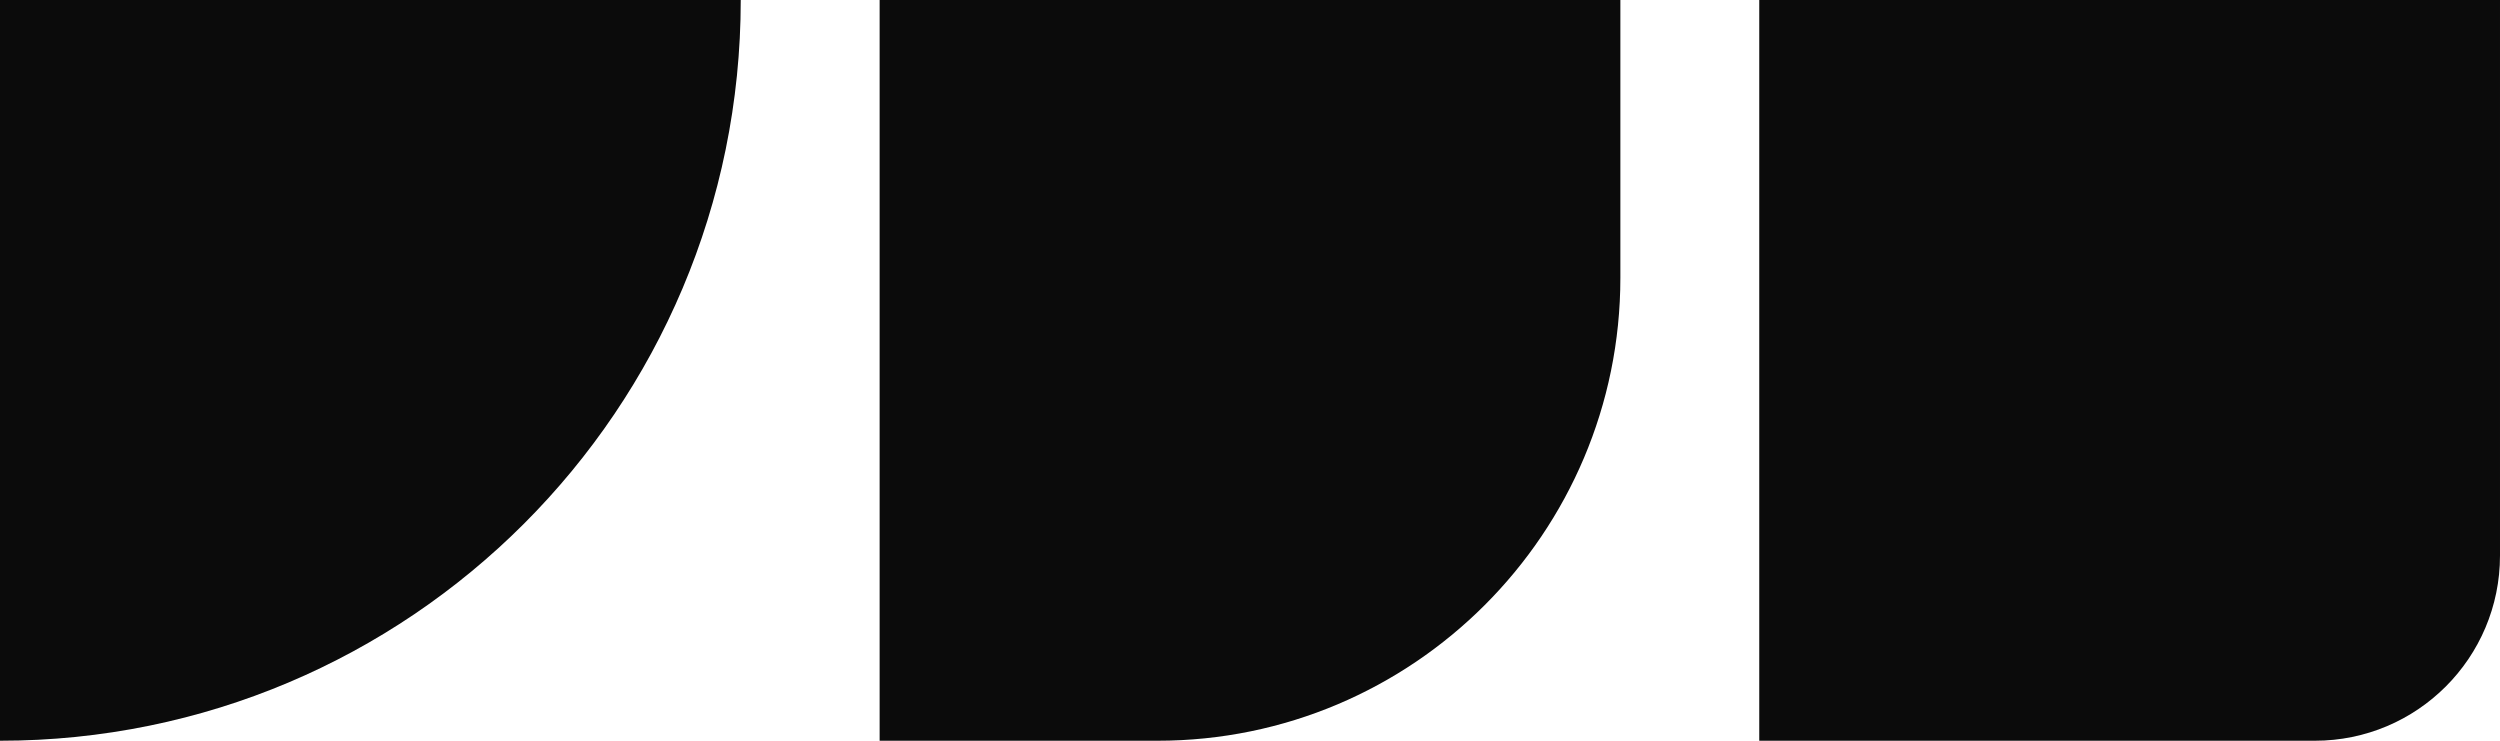
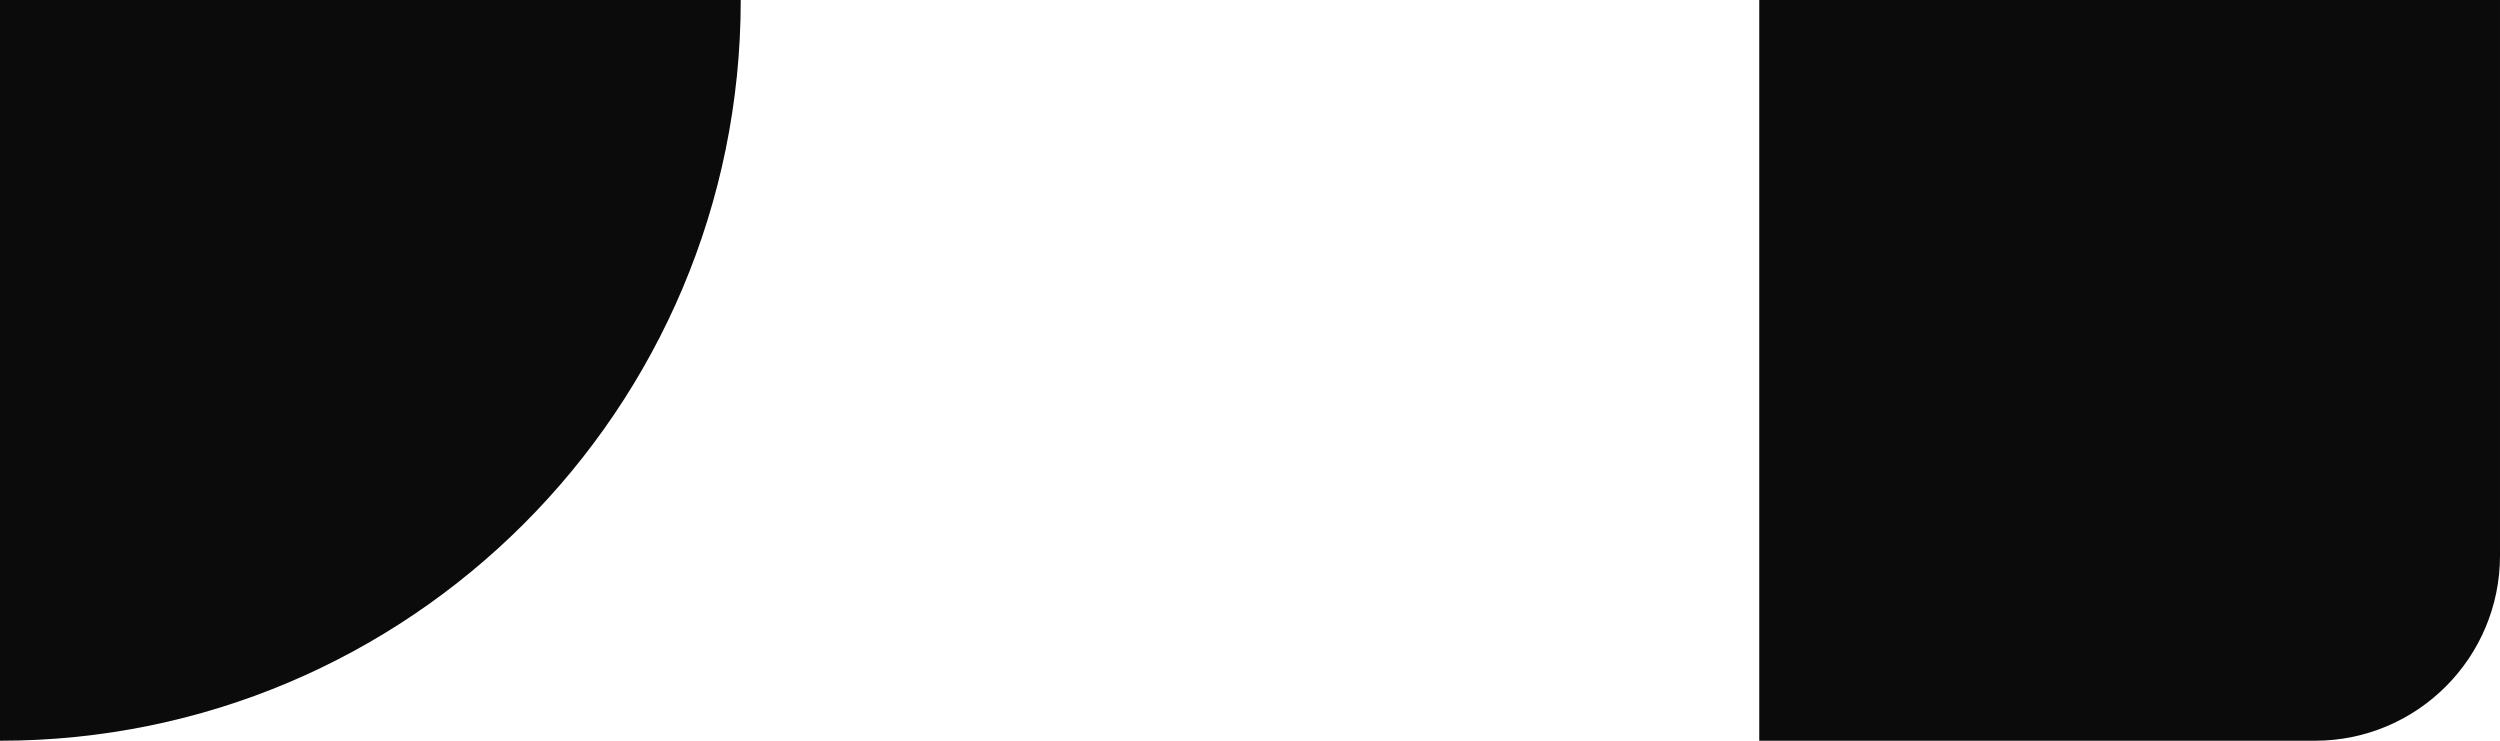
<svg xmlns="http://www.w3.org/2000/svg" viewBox="0 0 54 16">
  <defs>
    <style>
      path { fill: #0b0b0b; }
      @media (prefers-color-scheme: dark) {
        path { fill: #f8f8f8; }
      }
    </style>
  </defs>
  <path d="m38,0v16h12c2.21,0,4-1.79,4-4V0h-16Z" />
-   <path d="m19,0v16h6c5.52,0,10-4.48,10-10V0h-16Z" />
  <path d="m0,0v16h0C8.84,16,16,8.84,16,0h0s-16,0-16,0Z" />
</svg>